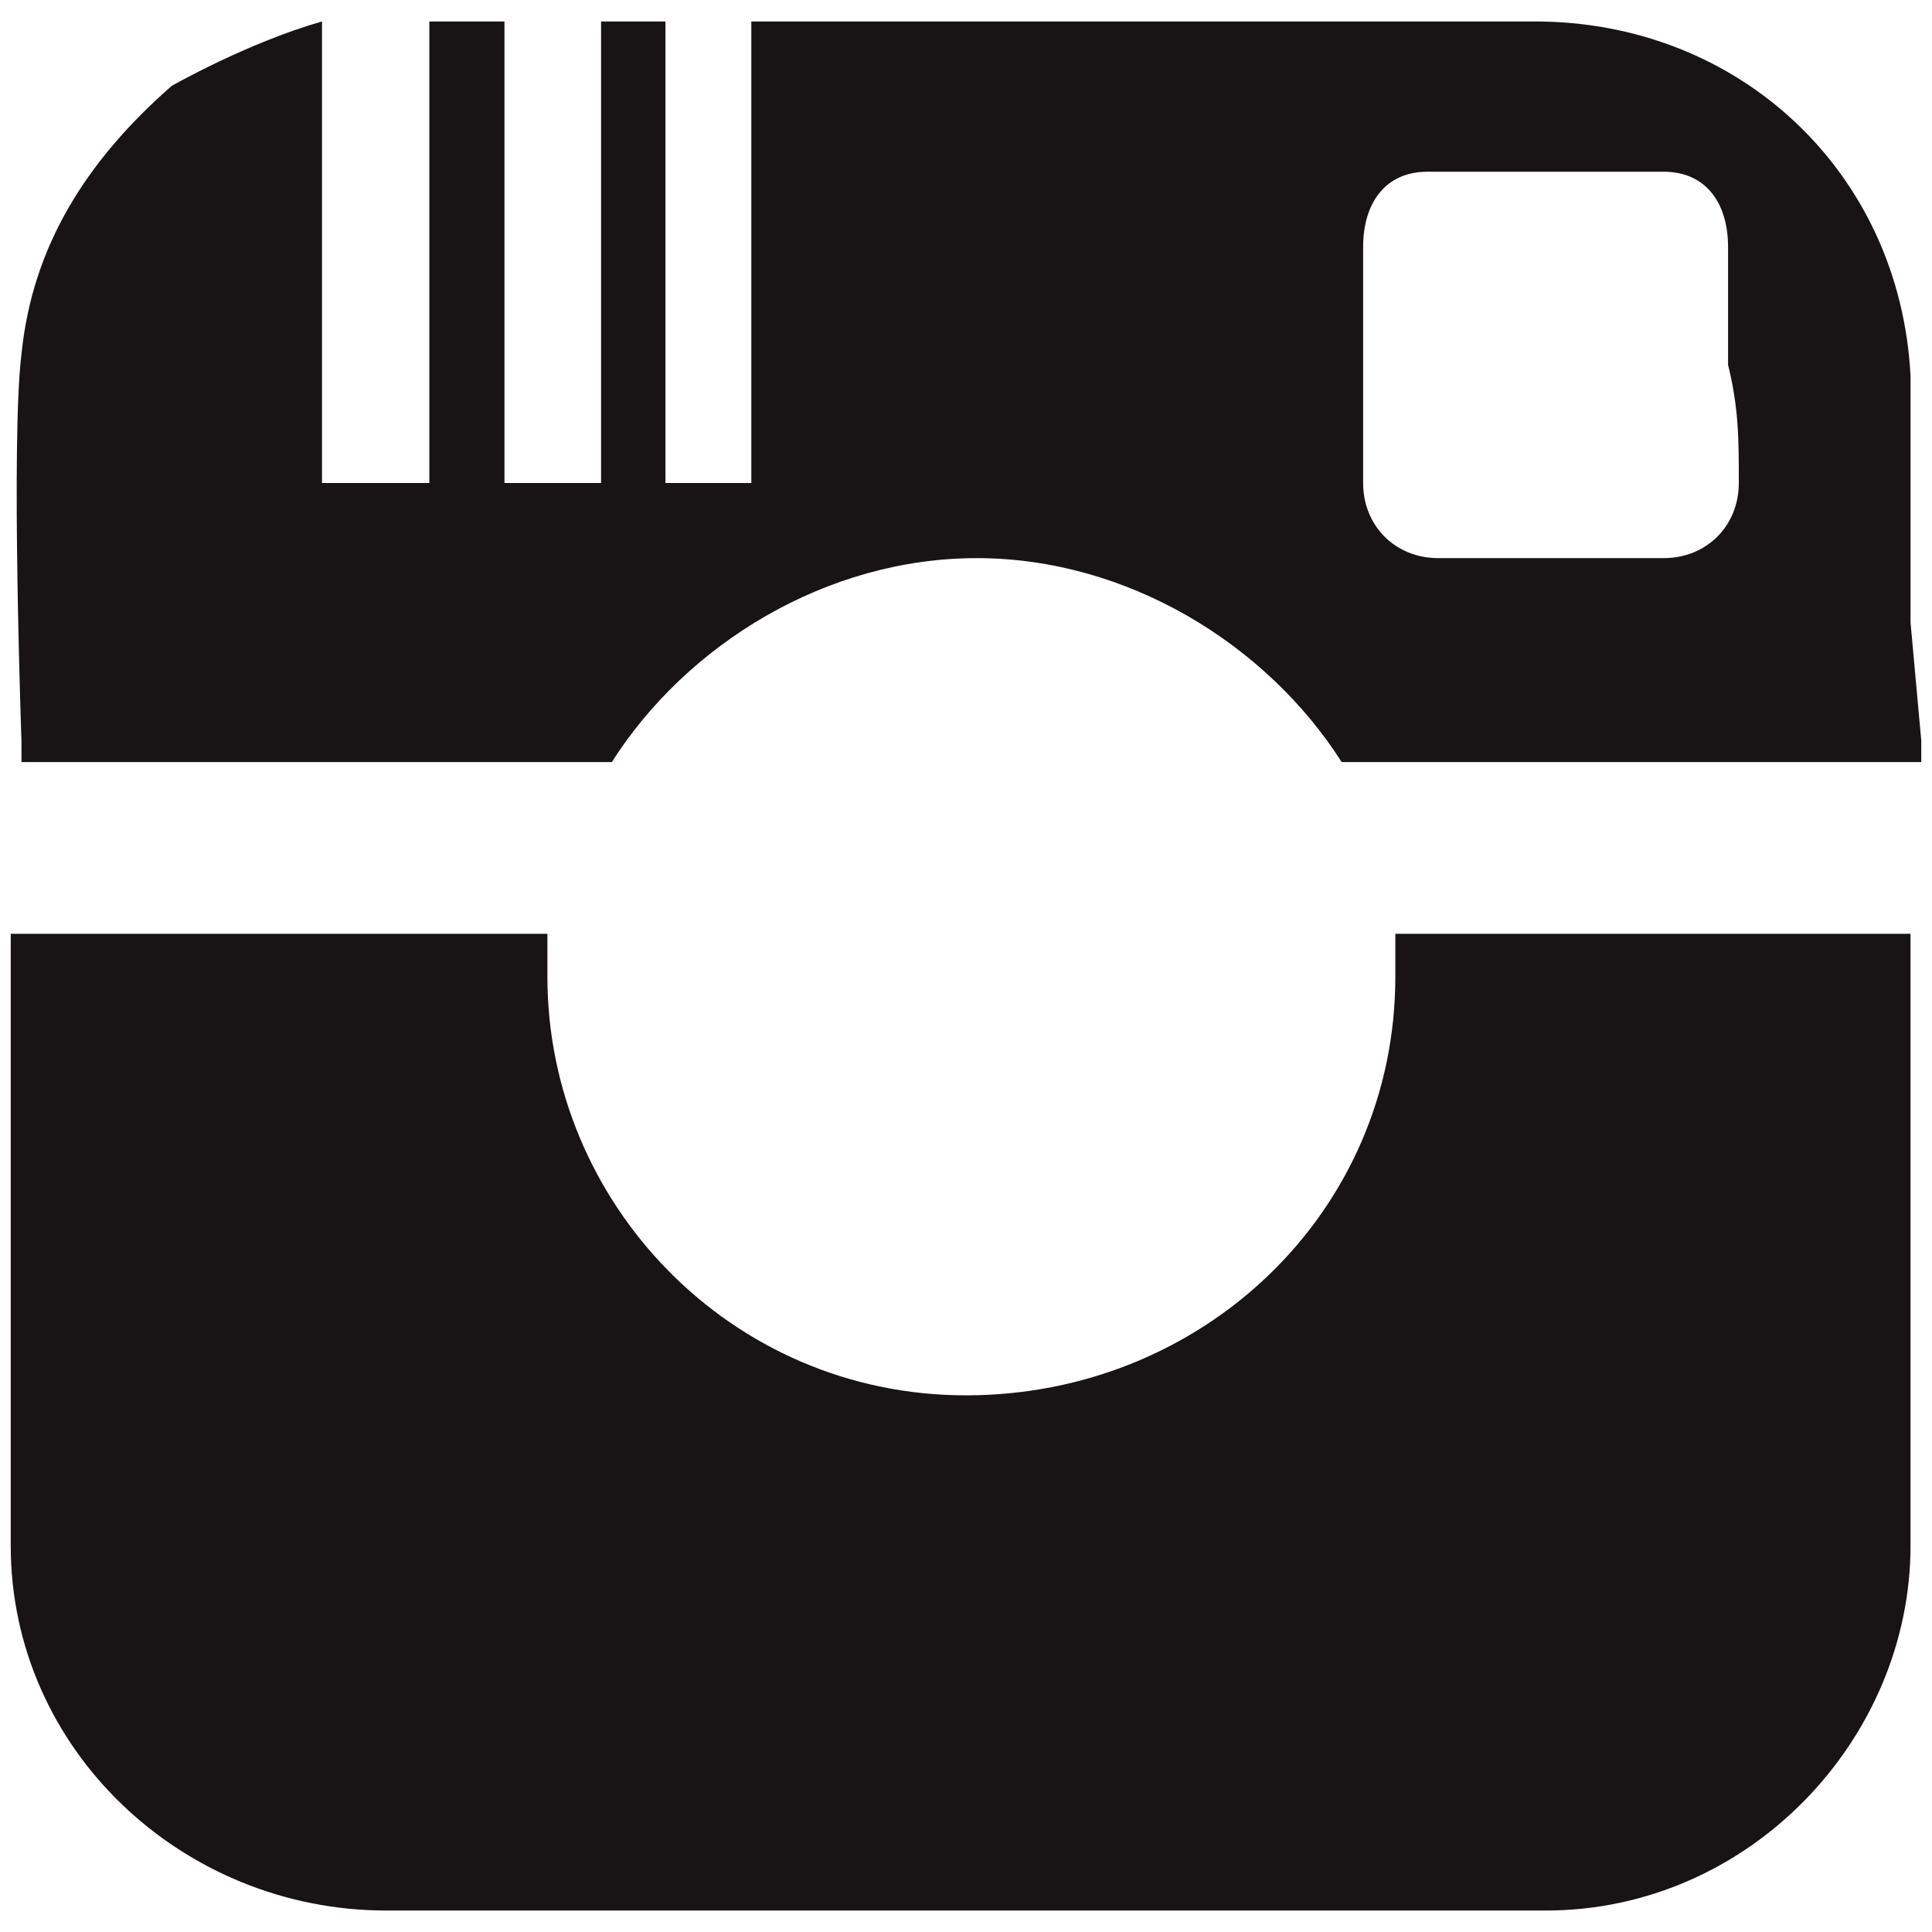
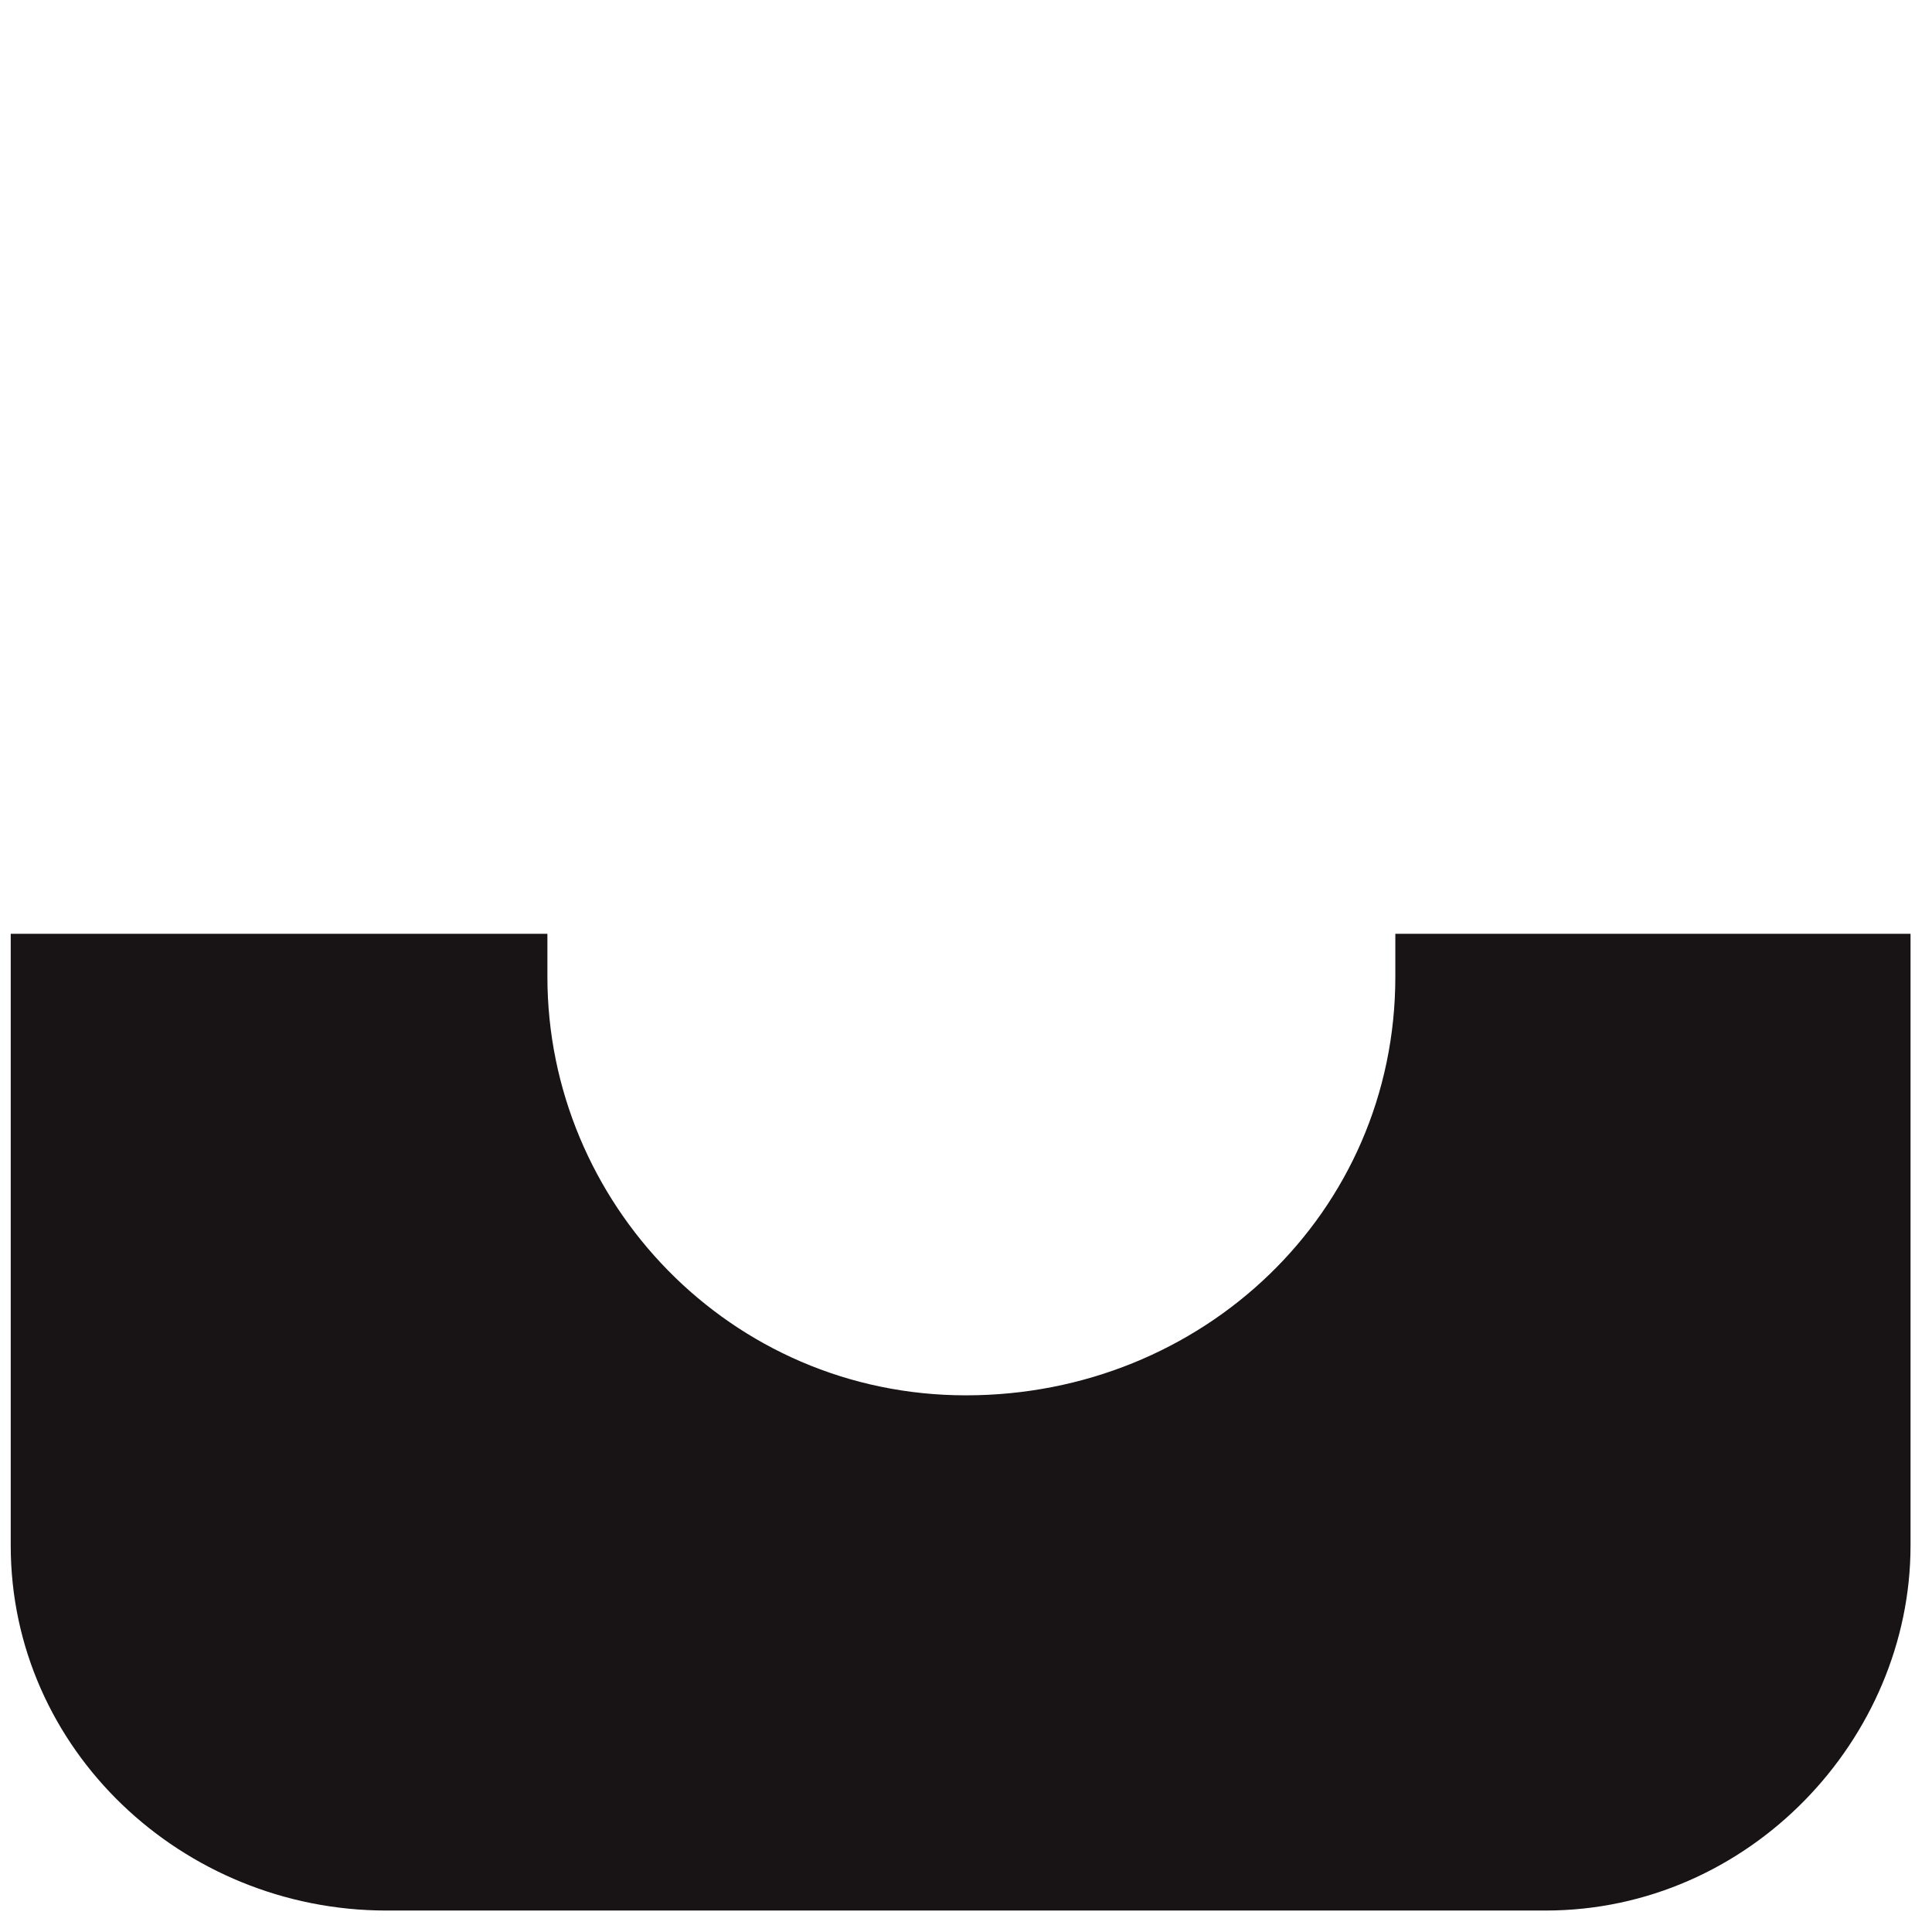
<svg xmlns="http://www.w3.org/2000/svg" version="1.1" x="0px" y="0px" viewBox="0 0 18 18" style="enable-background:new 0 0 18 18;" xml:space="preserve">
  <style type="text/css">
	.st0{fill:url(#SVGID_1_);}
	.st1{fill:url(#SVGID_2_);}
</style>
  <g id="Layer_1">
    <g>
      <g>
        <g>
          <radialGradient id="SVGID_1_" cx="8.999" cy="13.312" r="7.04" gradientUnits="userSpaceOnUse">
            <stop offset="0.574" style="stop-color:#181416" />
            <stop offset="0.798" style="stop-color:#181416" />
            <stop offset="1" style="stop-color:#181416" />
          </radialGradient>
          <path class="st0" d="M13,9.1c0,2.2-1.8,3.9-4,3.9c-2.2,0-3.9-1.8-3.9-3.9c0-0.1,0-0.2,0-0.4h-5c0,1.9,0,3.8,0,5.7      c0,1.9,1.6,3.4,3.5,3.4c3.6,0,7.2,0,10.8,0c1.9,0,3.4-1.6,3.4-3.4c0-1.9,0-3.8,0-5.7H13C13,8.8,13,9,13,9.1z" />
          <radialGradient id="SVGID_2_" cx="9" cy="3.606" r="6.713" gradientUnits="userSpaceOnUse">
            <stop offset="0.574" style="stop-color:#181416" />
            <stop offset="0.798" style="stop-color:#181416" />
            <stop offset="1" style="stop-color:#181416" />
          </radialGradient>
-           <path class="st1" d="M17.8,5.8c0-0.8,0-1.6,0-2.3c-0.1-1.9-1.6-3.3-3.5-3.3c-2.4,0-4.9,0-7.3,0v4.3H6.2V0.2c-0.1,0-0.5,0-0.6,0      v4.3H4.7V0.2c-0.1,0-0.6,0-0.7,0v4.3H3V0.2C2.3,0.4,1.6,0.8,1.6,0.8C0.8,1.5,0.3,2.3,0.2,3.3c-0.1,0.8,0,3.6,0,3.6      c0,0.1,0,0.1,0,0.2h5.5c0.7-1.1,2-1.9,3.4-1.9c1.4,0,2.7,0.8,3.4,1.9h5.4c0-0.1,0-0.1,0-0.2L17.8,5.8      C17.8,5.8,17.8,5.8,17.8,5.8z M16.2,4.5c0,0.4-0.3,0.7-0.7,0.7c-0.7,0-1.4,0-2.1,0c-0.4,0-0.7-0.3-0.7-0.7c0-0.7,0-1.5,0-2.2      c0-0.4,0.2-0.7,0.6-0.7c0.7,0,1.5,0,2.2,0c0.4,0,0.6,0.3,0.6,0.7c0,0.4,0,0.7,0,1.1C16.2,3.8,16.2,4.1,16.2,4.5z" />
        </g>
      </g>
    </g>
  </g>
  <g id="Layer_2">
</g>
</svg>